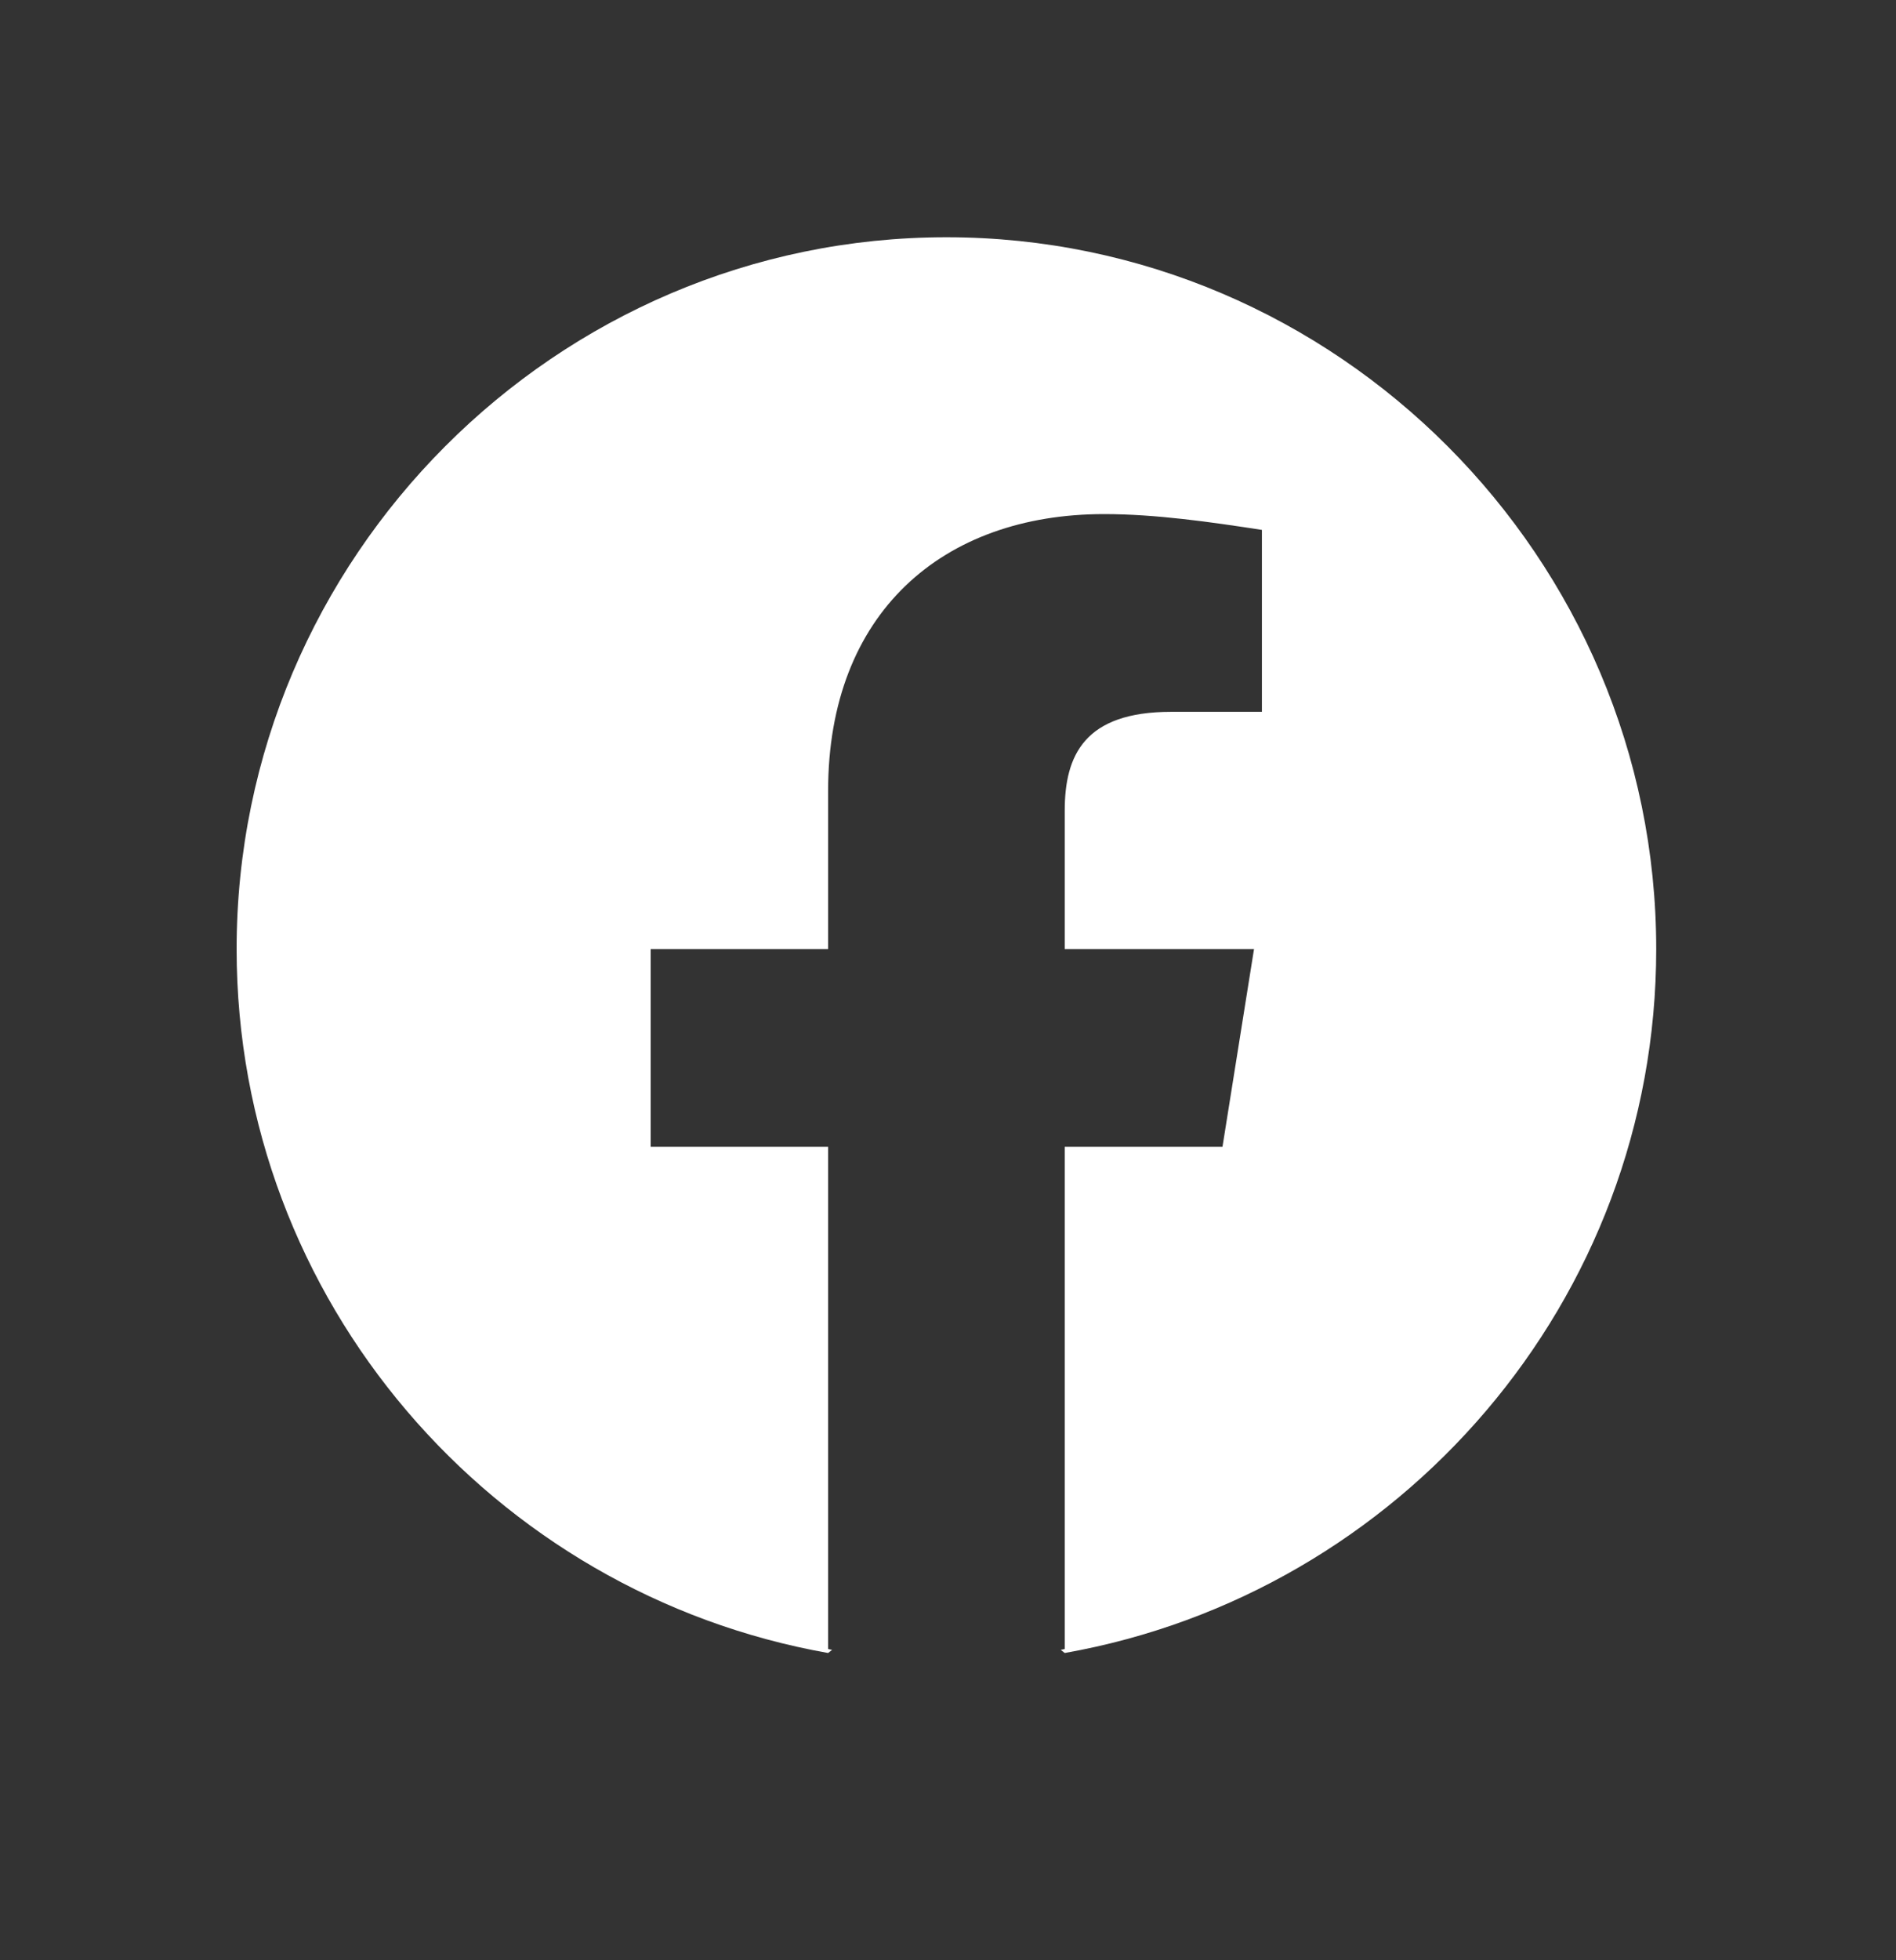
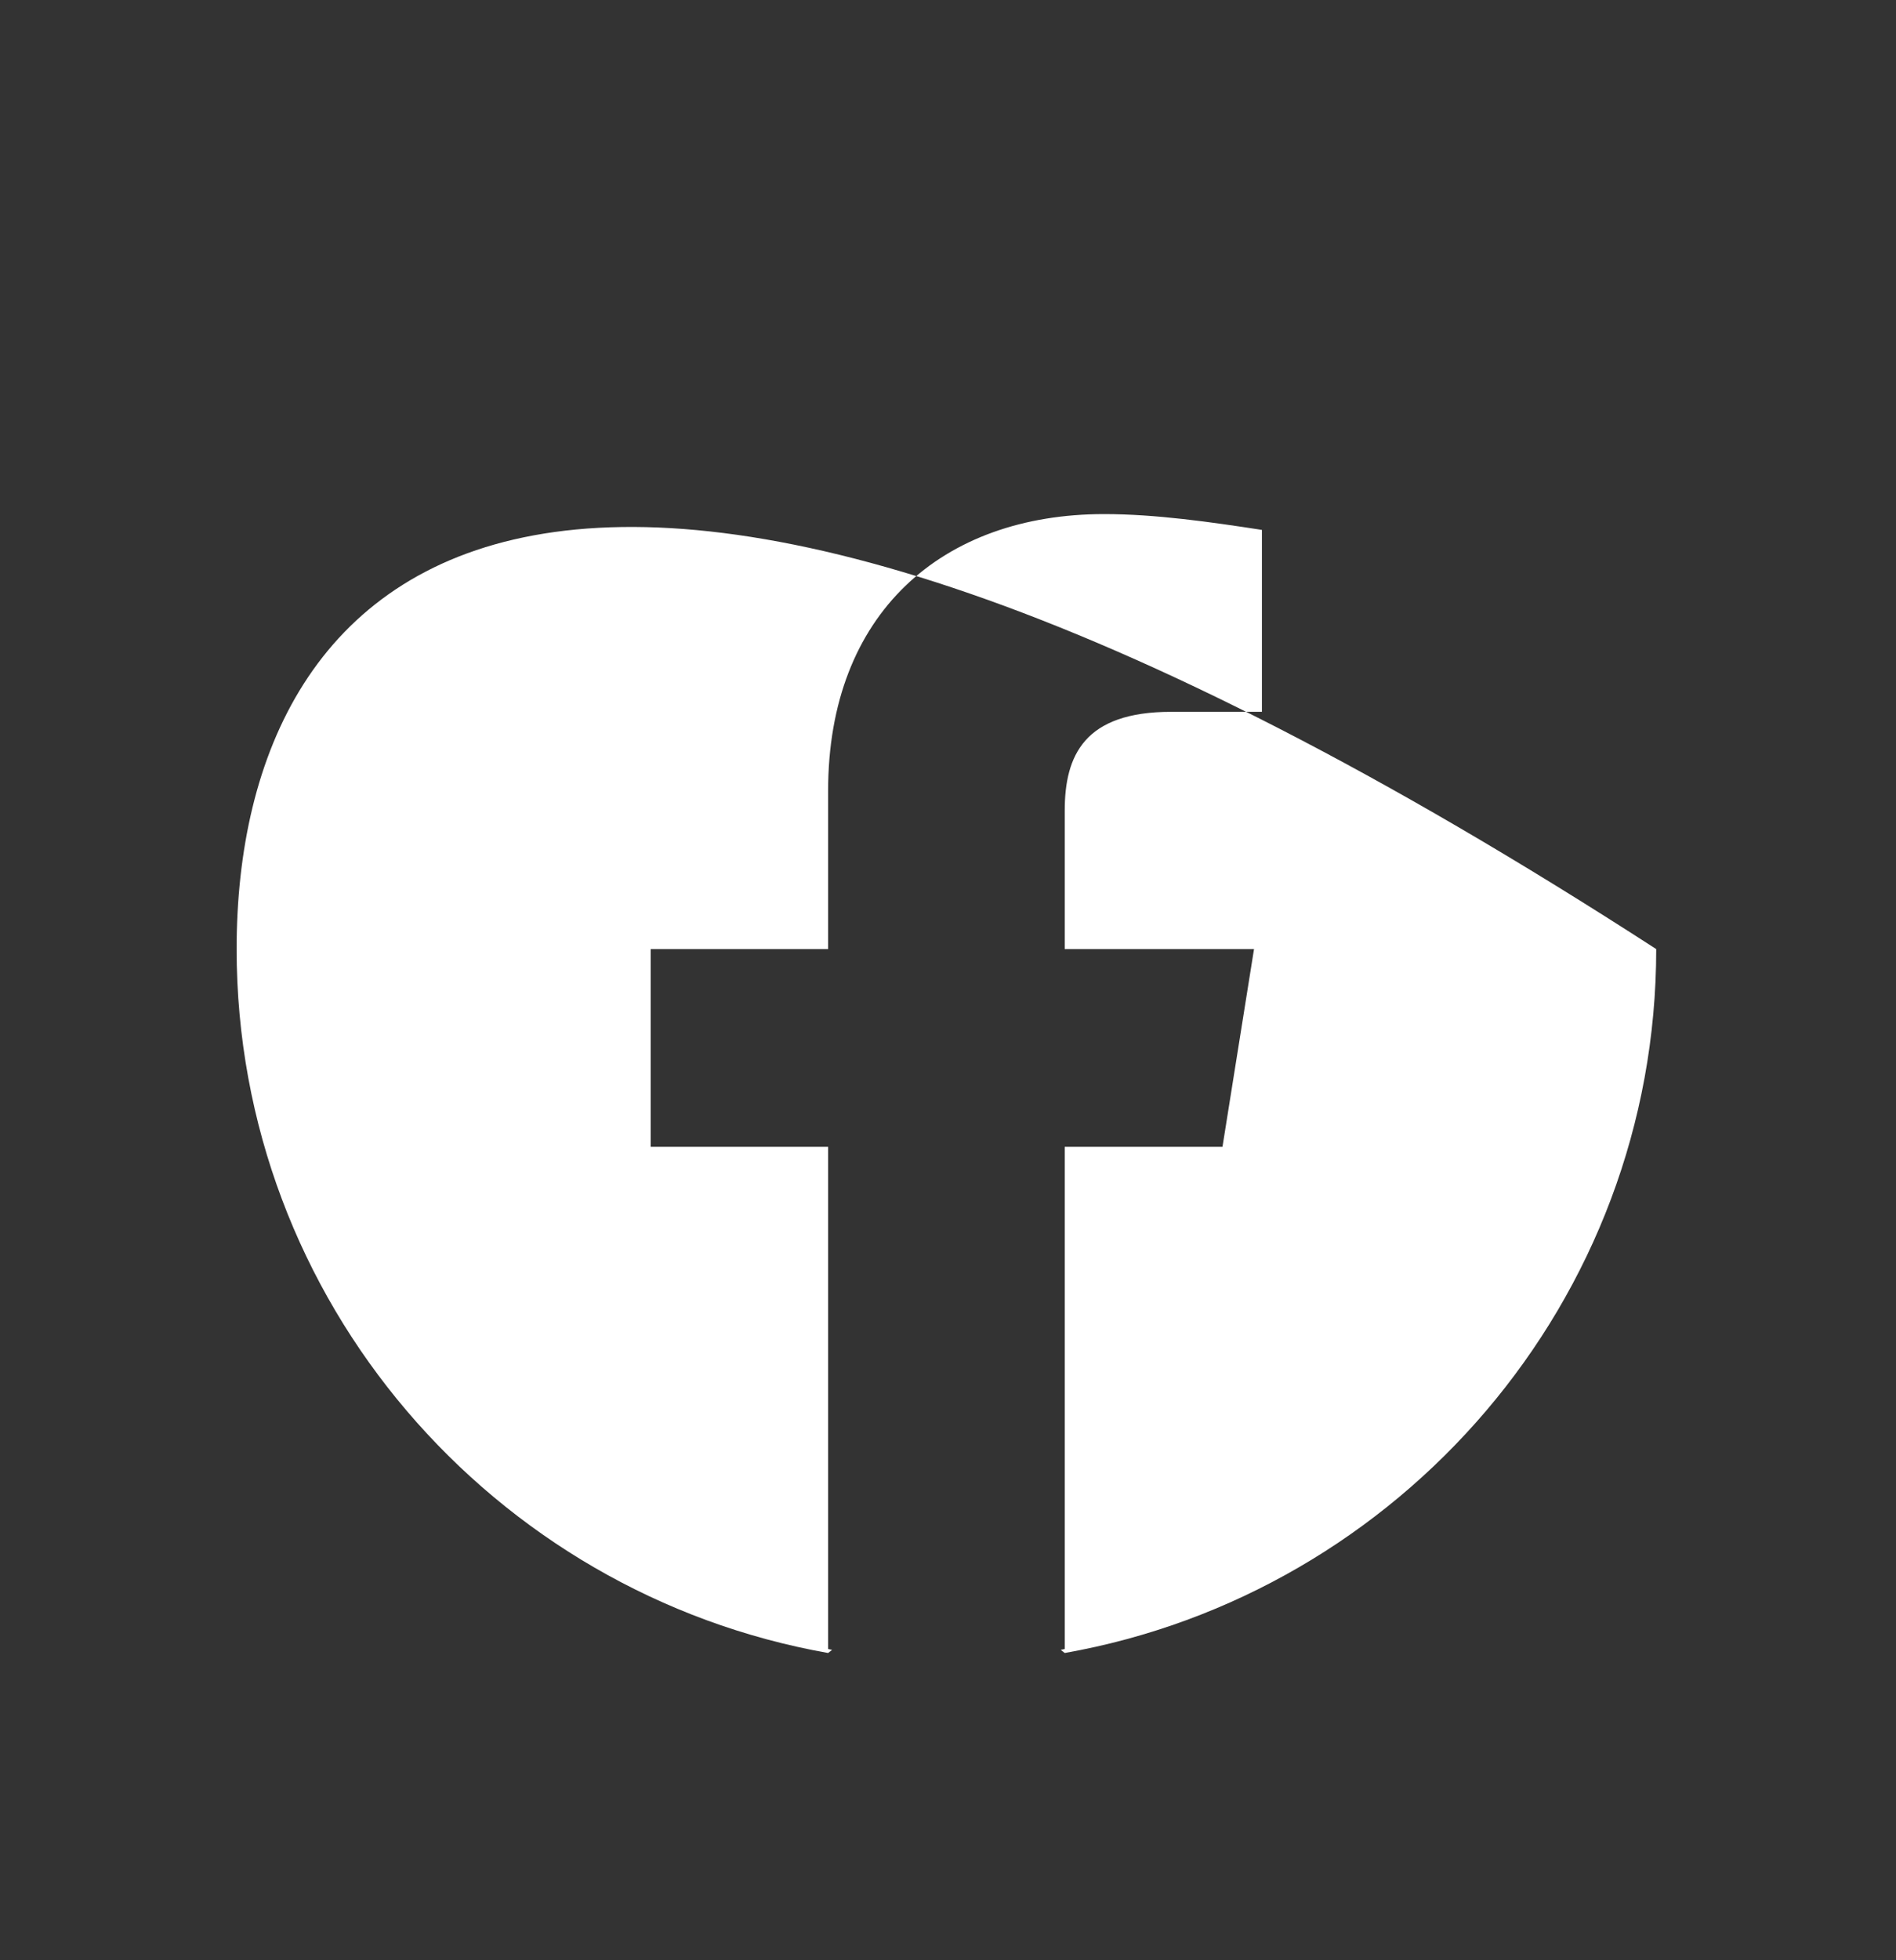
<svg xmlns="http://www.w3.org/2000/svg" width="30" height="31" viewBox="0 0 30 31" fill="none">
  <rect x="0" y="0" width="30" height="31" fill="#333333" stroke="none" />
-   <path fill-rule="evenodd" clip-rule="evenodd" d="M3.744 15.009C3.744 20.575 7.8 25.203 13.103 26.141L13.166 26.091C13.145 26.087 13.124 26.083 13.103 26.078V18.136H10.296V15.009H13.103V12.508C13.103 9.694 14.913 8.13 17.471 8.13C18.282 8.13 19.155 8.255 19.967 8.38V11.257H18.532C17.159 11.257 16.847 11.945 16.847 12.82V15.009H19.842L19.343 18.136H16.847V26.078C16.826 26.083 16.805 26.087 16.784 26.091L16.847 26.141C22.15 25.203 26.206 20.575 26.206 15.009C26.206 8.818 21.152 3.752 14.975 3.752C8.798 3.752 3.744 8.818 3.744 15.009Z" fill="#fff" />
+   <path fill-rule="evenodd" clip-rule="evenodd" d="M3.744 15.009C3.744 20.575 7.8 25.203 13.103 26.141L13.166 26.091C13.145 26.087 13.124 26.083 13.103 26.078V18.136H10.296V15.009H13.103V12.508C13.103 9.694 14.913 8.13 17.471 8.13C18.282 8.13 19.155 8.255 19.967 8.38V11.257H18.532C17.159 11.257 16.847 11.945 16.847 12.82V15.009H19.842L19.343 18.136H16.847V26.078C16.826 26.083 16.805 26.087 16.784 26.091L16.847 26.141C22.15 25.203 26.206 20.575 26.206 15.009C8.798 3.752 3.744 8.818 3.744 15.009Z" fill="#fff" />
</svg>